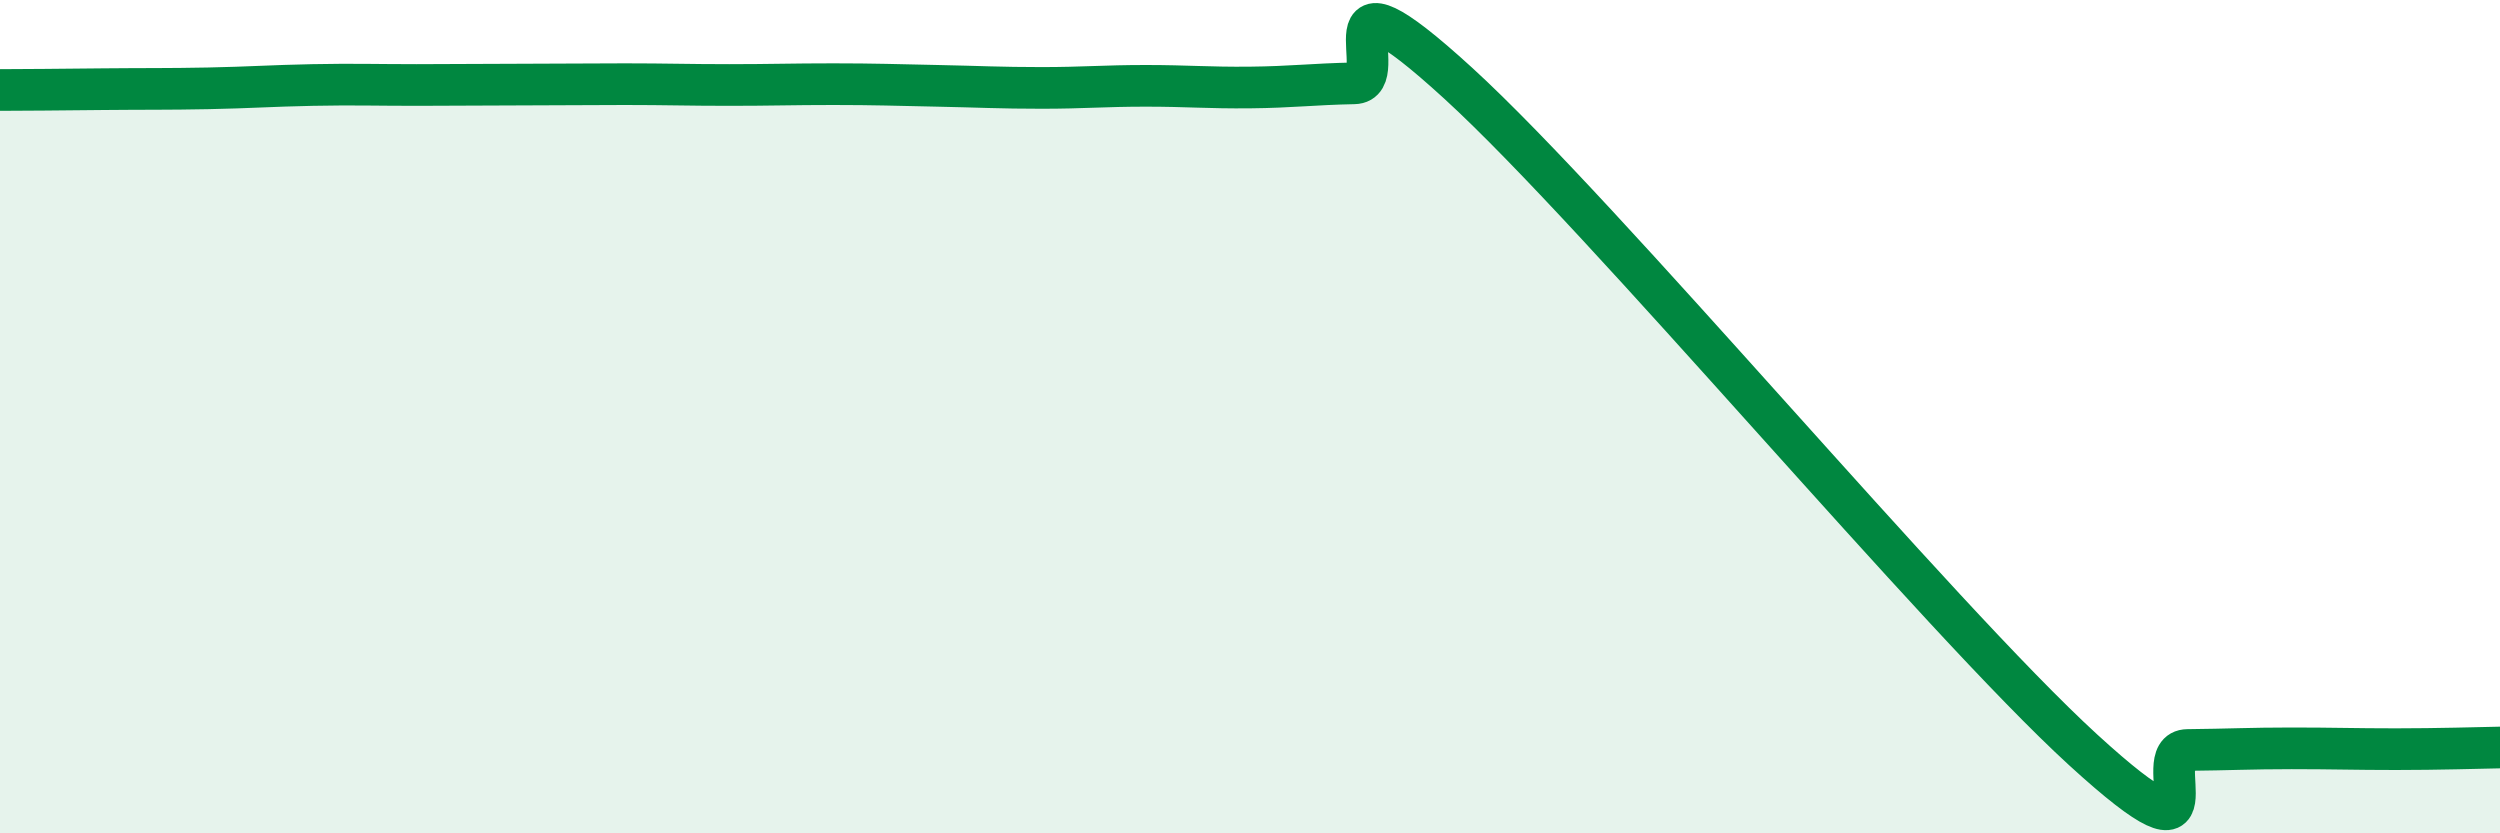
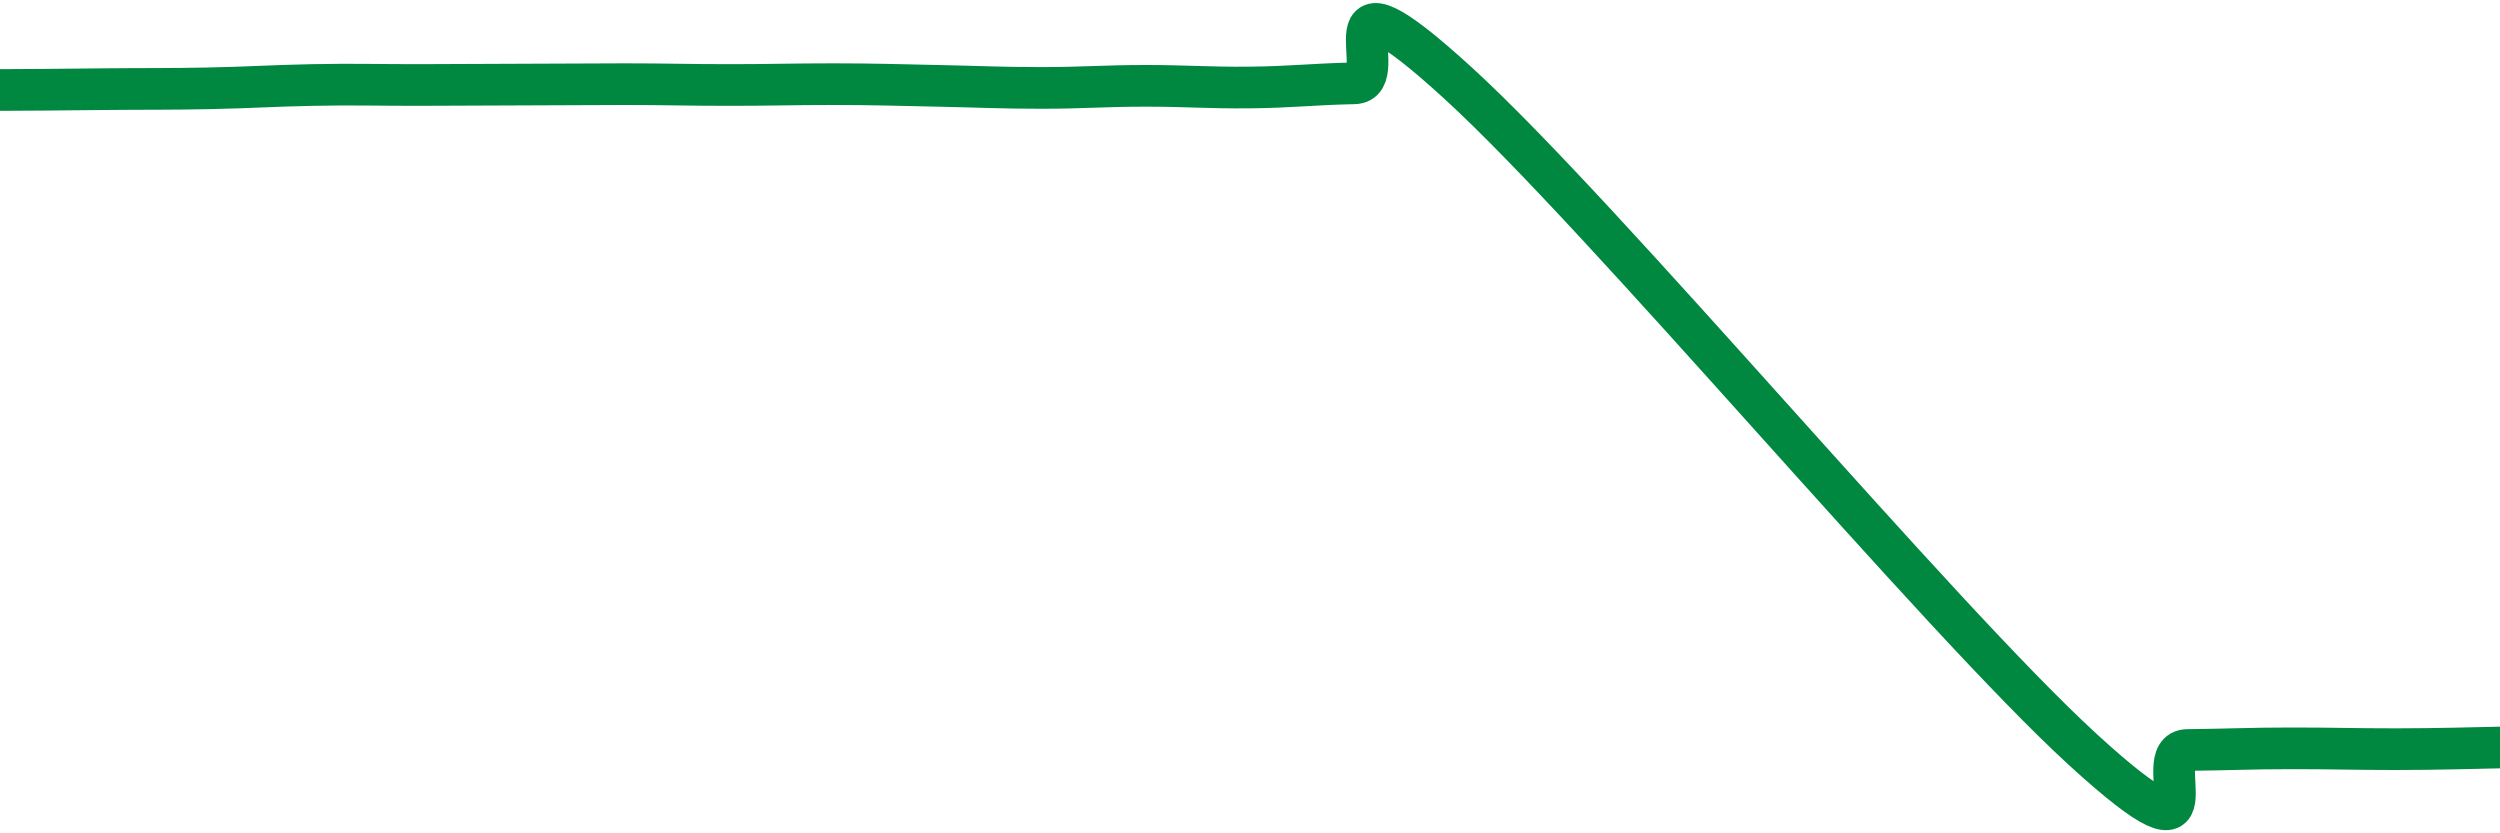
<svg xmlns="http://www.w3.org/2000/svg" width="60" height="20" viewBox="0 0 60 20">
-   <path d="M 0,2.16 C 0.5,2.16 1.5,2.15 2.5,2.14 C 3.5,2.13 4,2.14 5,2.12 C 6,2.1 6.5,2.06 7.5,2.04 C 8.5,2.02 9,2.04 10,2.04 C 11,2.04 11.5,2.03 12.5,2.03 C 13.5,2.03 14,2.02 15,2.02 C 16,2.02 16.5,2.04 17.5,2.04 C 18.5,2.04 19,2.02 20,2.02 C 21,2.02 21.5,2.04 22.5,2.06 C 23.5,2.08 24,2.11 25,2.11 C 26,2.11 26.5,2.06 27.5,2.06 C 28.5,2.06 29,2.11 30,2.1 C 31,2.09 31.5,2.02 32.5,2 C 33.5,1.98 31.5,-1.2 35,2 C 38.5,5.2 46.5,14.8 50,18 C 53.5,21.2 51.5,18.01 52.5,18 C 53.5,17.99 54,17.96 55,17.96 C 56,17.96 56.5,17.98 57.5,17.98 C 58.5,17.98 59.5,17.95 60,17.94L60 20L0 20Z" fill="#008740" opacity="0.1" stroke-linecap="round" stroke-linejoin="round" />
  <path d="M 0,2.16 C 0.5,2.16 1.5,2.15 2.5,2.14 C 3.5,2.13 4,2.14 5,2.12 C 6,2.1 6.5,2.06 7.5,2.04 C 8.5,2.02 9,2.04 10,2.04 C 11,2.04 11.5,2.03 12.5,2.03 C 13.5,2.03 14,2.02 15,2.02 C 16,2.02 16.5,2.04 17.5,2.04 C 18.5,2.04 19,2.02 20,2.02 C 21,2.02 21.5,2.04 22.5,2.06 C 23.5,2.08 24,2.11 25,2.11 C 26,2.11 26.5,2.06 27.5,2.06 C 28.5,2.06 29,2.11 30,2.1 C 31,2.09 31.5,2.02 32.5,2 C 33.5,1.98 31.5,-1.2 35,2 C 38.5,5.2 46.5,14.8 50,18 C 53.5,21.2 51.5,18.01 52.5,18 C 53.5,17.99 54,17.96 55,17.96 C 56,17.96 56.5,17.98 57.5,17.98 C 58.5,17.98 59.5,17.95 60,17.94" stroke="#008740" stroke-width="1" fill="none" stroke-linecap="round" stroke-linejoin="round" />
</svg>